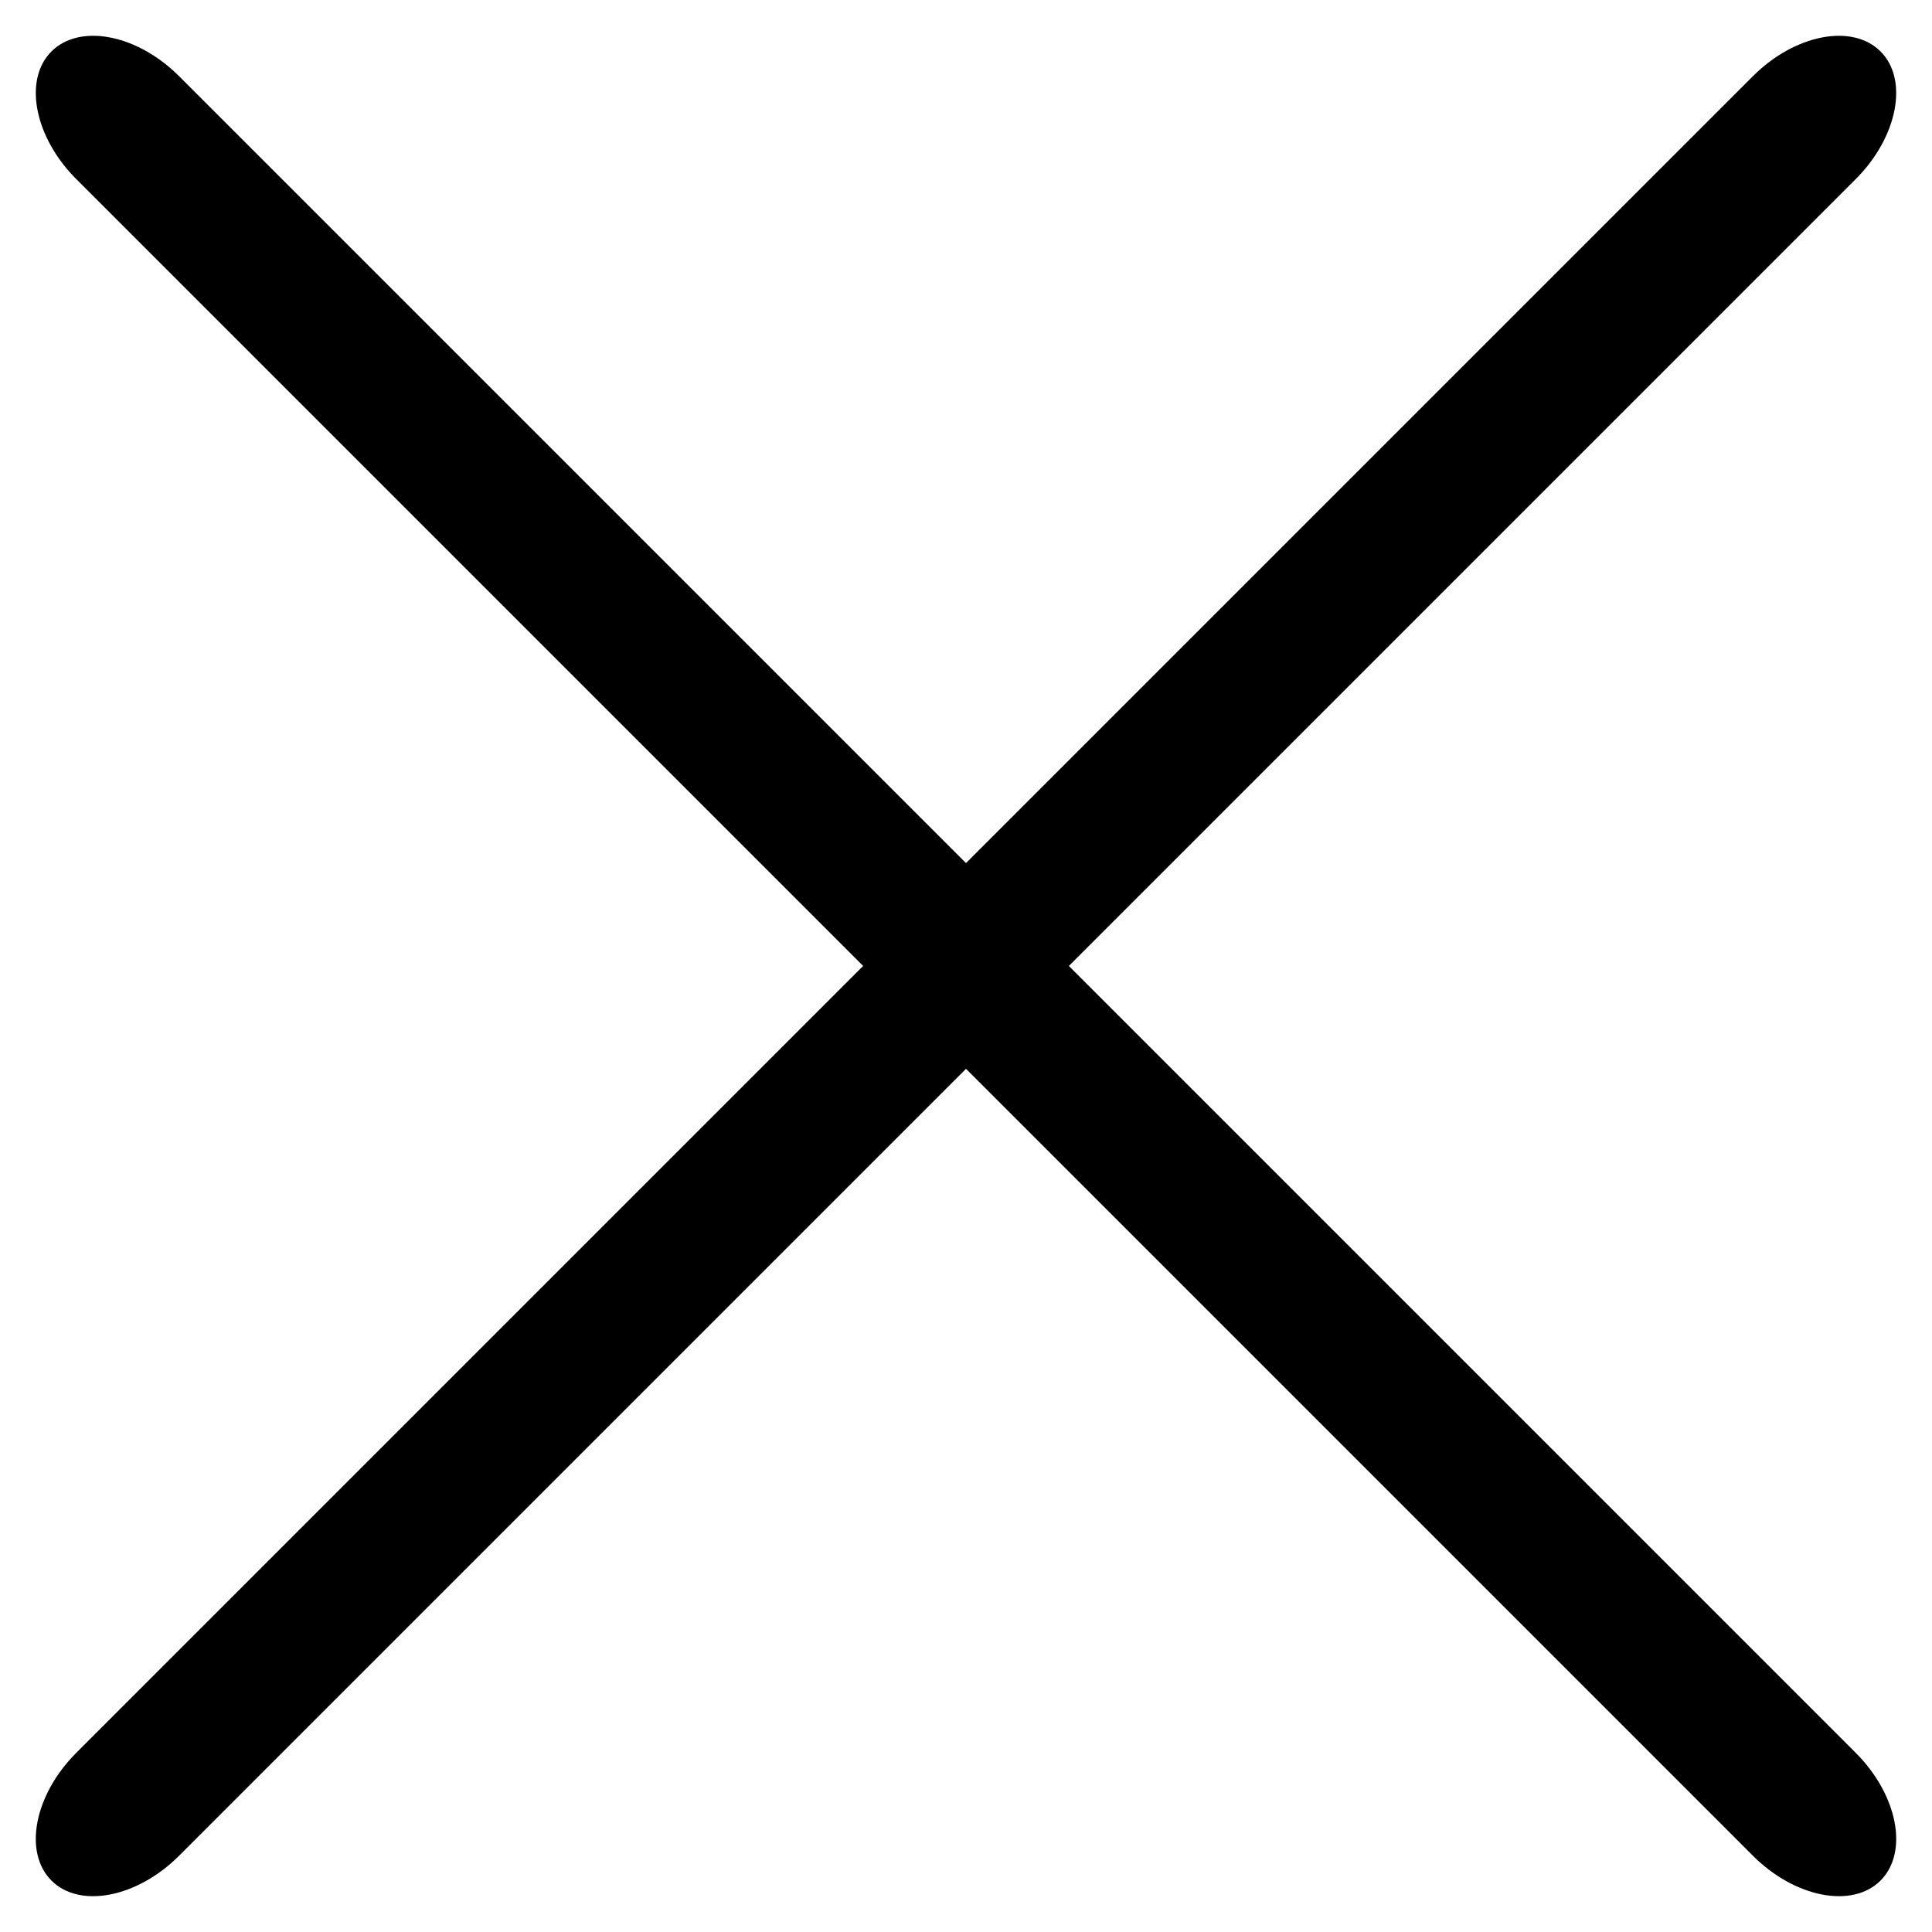
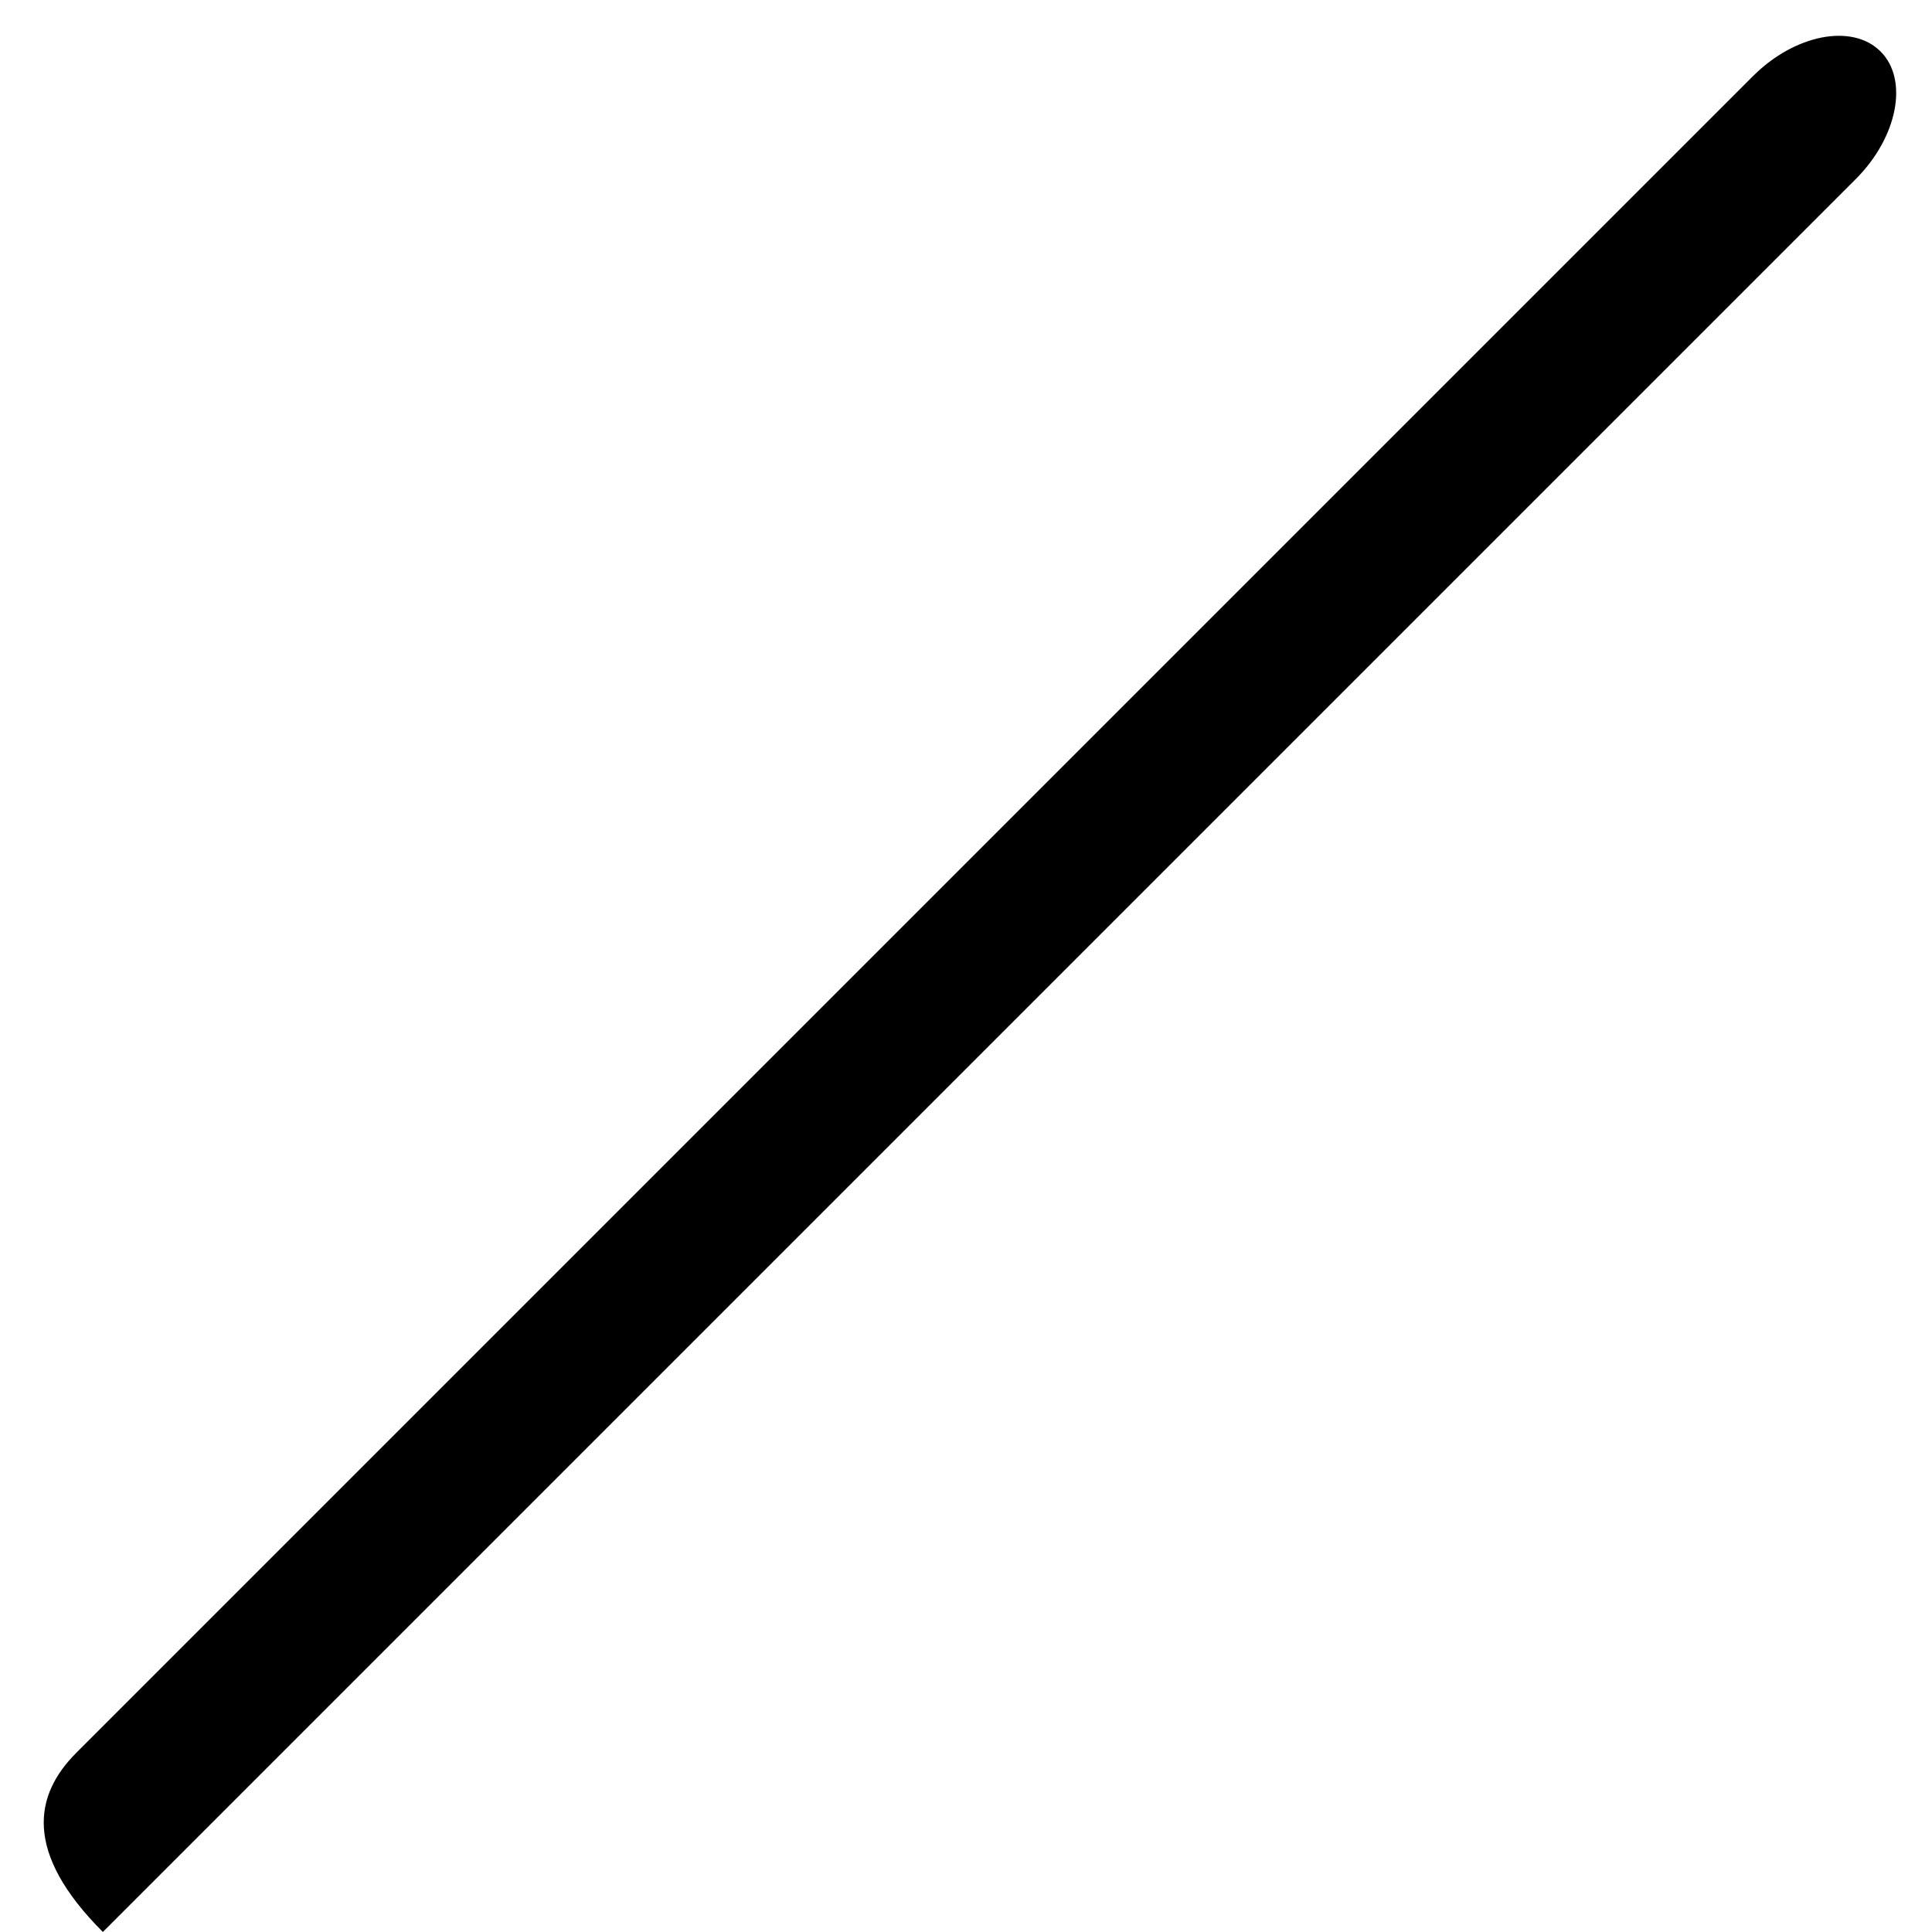
<svg xmlns="http://www.w3.org/2000/svg" width="20.148" height="20.148" viewBox="0 0 20.148 20.148">
  <g id="グループ_14" data-name="グループ 14" transform="translate(792.938 60.48)">
    <g id="グループ_13" data-name="グループ 13">
-       <path id="パス_2" data-name="パス 2" d="M25.852,1.517H1.124C.506,1.517,0,1.176,0,.759H0C0,.341.506,0,1.124,0H25.852c.618,0,1.124.341,1.124.759h0C26.976,1.176,26.47,1.517,25.852,1.517Z" transform="translate(-791.865 -60.48) rotate(45)" />
-       <path id="パス_4" data-name="パス 4" d="M25.852,1.517H1.124C.506,1.517,0,1.176,0,.759H0C0,.341.506,0,1.124,0H25.852c.618,0,1.124.341,1.124.759h0C26.976,1.176,26.47,1.517,25.852,1.517Z" transform="translate(-792.938 -41.405) rotate(-45)" />
+       <path id="パス_4" data-name="パス 4" d="M25.852,1.517H1.124H0C0,.341.506,0,1.124,0H25.852c.618,0,1.124.341,1.124.759h0C26.976,1.176,26.47,1.517,25.852,1.517Z" transform="translate(-792.938 -41.405) rotate(-45)" />
    </g>
  </g>
</svg>